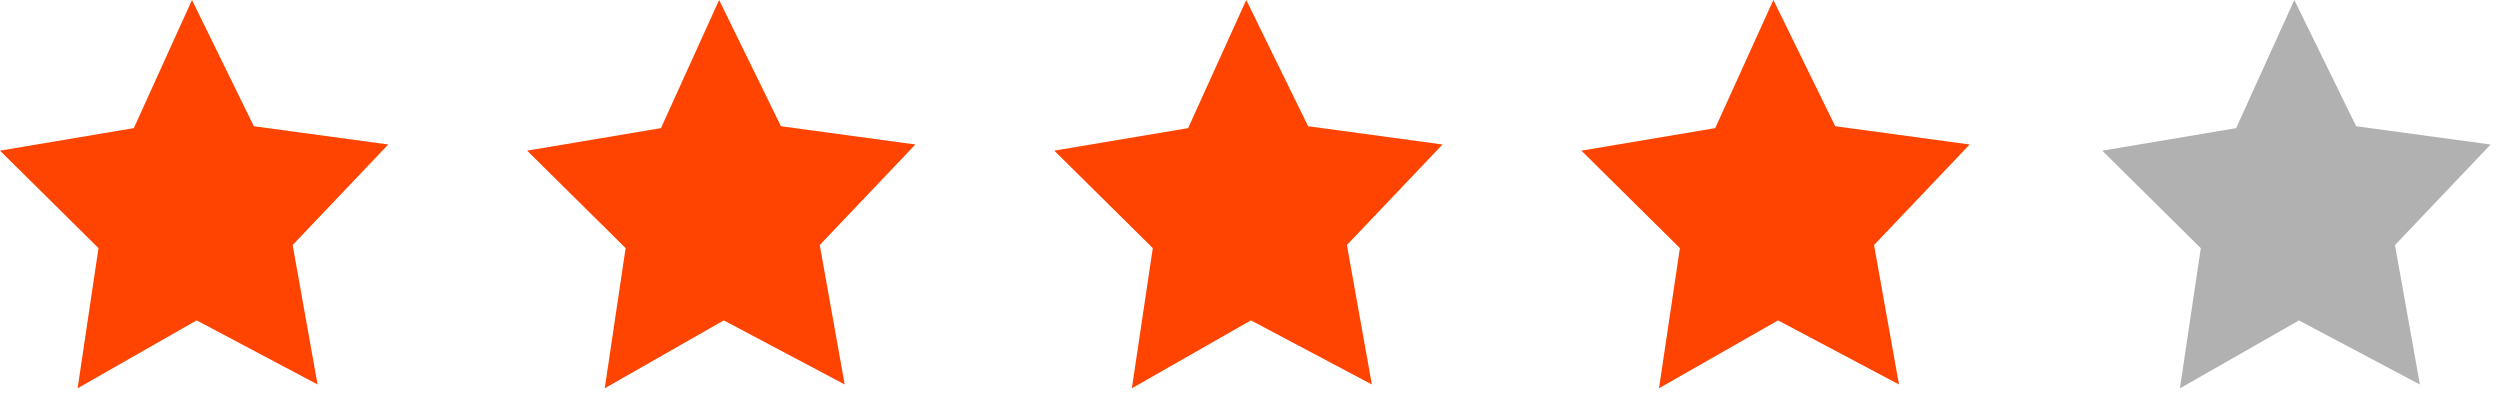
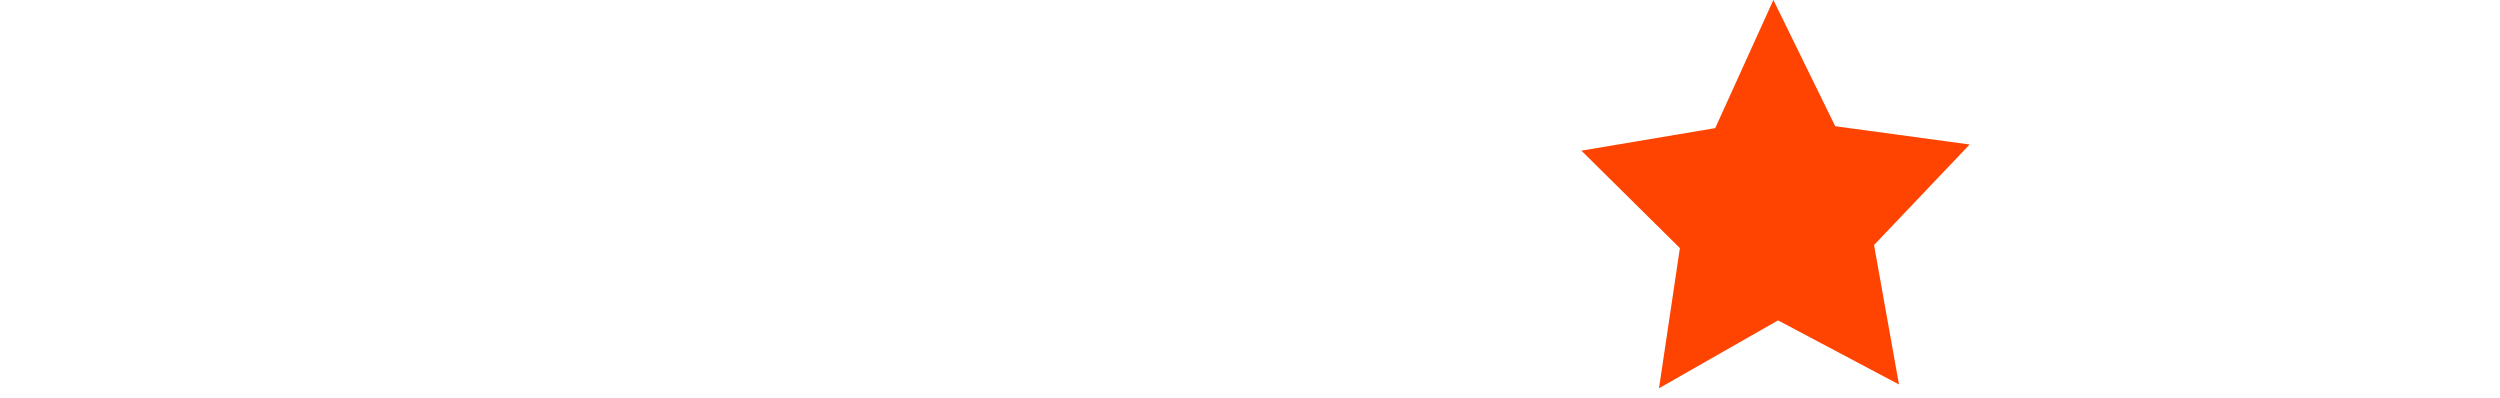
<svg xmlns="http://www.w3.org/2000/svg" width="88" height="14" viewBox="0 0 88 14" fill="none">
-   <path d="M11.178 13.533L6.922 11.277L2.732 13.667L3.467 8.733L0 5.303L4.711 4.51L6.758 0L8.935 4.443L13.667 5.086L10.301 8.625L11.178 13.533Z" fill="#FF4300" />
-   <path d="M29.733 13.533L25.476 11.277L21.287 13.667L22.022 8.733L18.555 5.303L23.266 4.51L25.313 0L27.489 4.443L32.221 5.086L28.855 8.625L29.733 13.533Z" fill="#FF4300" />
-   <path d="M48.289 13.533L44.032 11.277L39.842 13.667L40.578 8.733L37.11 5.303L41.822 4.51L43.868 0L46.045 4.443L50.777 5.086L47.411 8.625L48.289 13.533Z" fill="#FF4300" />
  <path d="M66.844 13.533L62.587 11.277L58.397 13.667L59.132 8.733L55.665 5.303L60.376 4.51L62.423 0L64.6 4.443L69.332 5.086L65.966 8.625L66.844 13.533Z" fill="#FF4300" />
-   <path d="M85.181 13.536L80.923 11.279L76.733 13.67L77.468 8.736L74 5.304L78.712 4.511L80.76 0L82.937 4.444L87.67 5.087L84.303 8.627L85.181 13.536Z" fill="#B1B1B1" />
</svg>